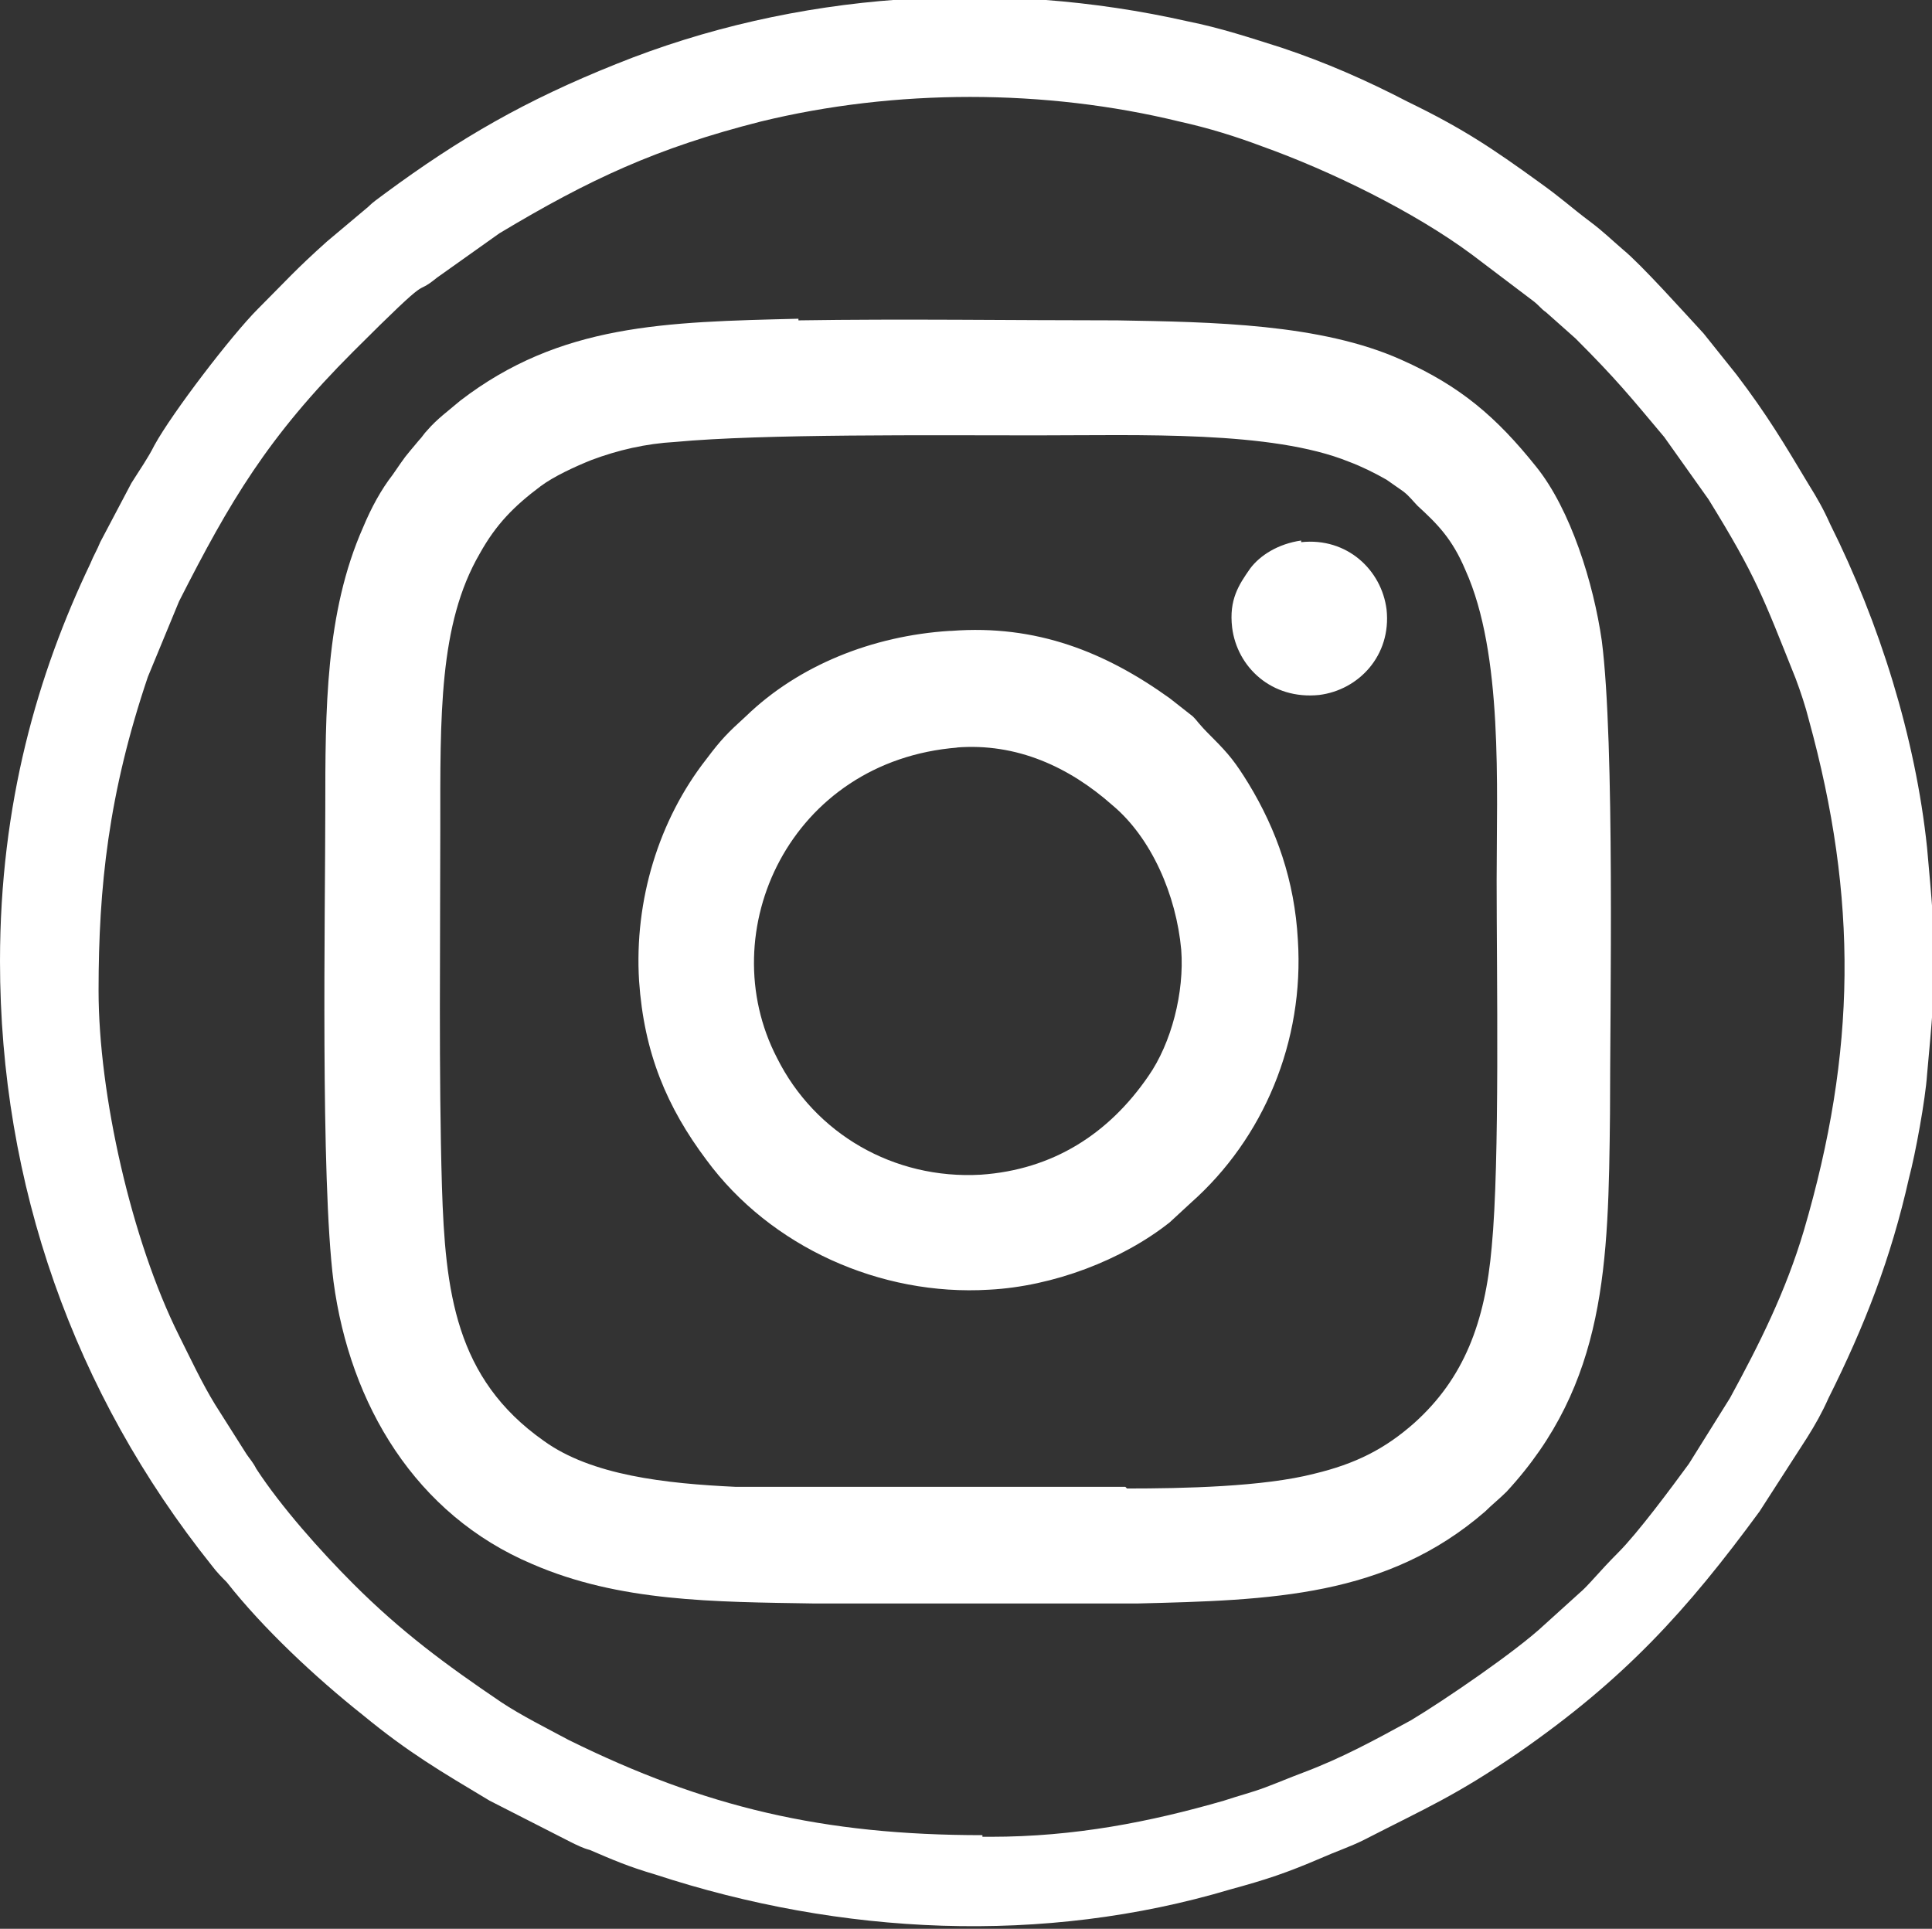
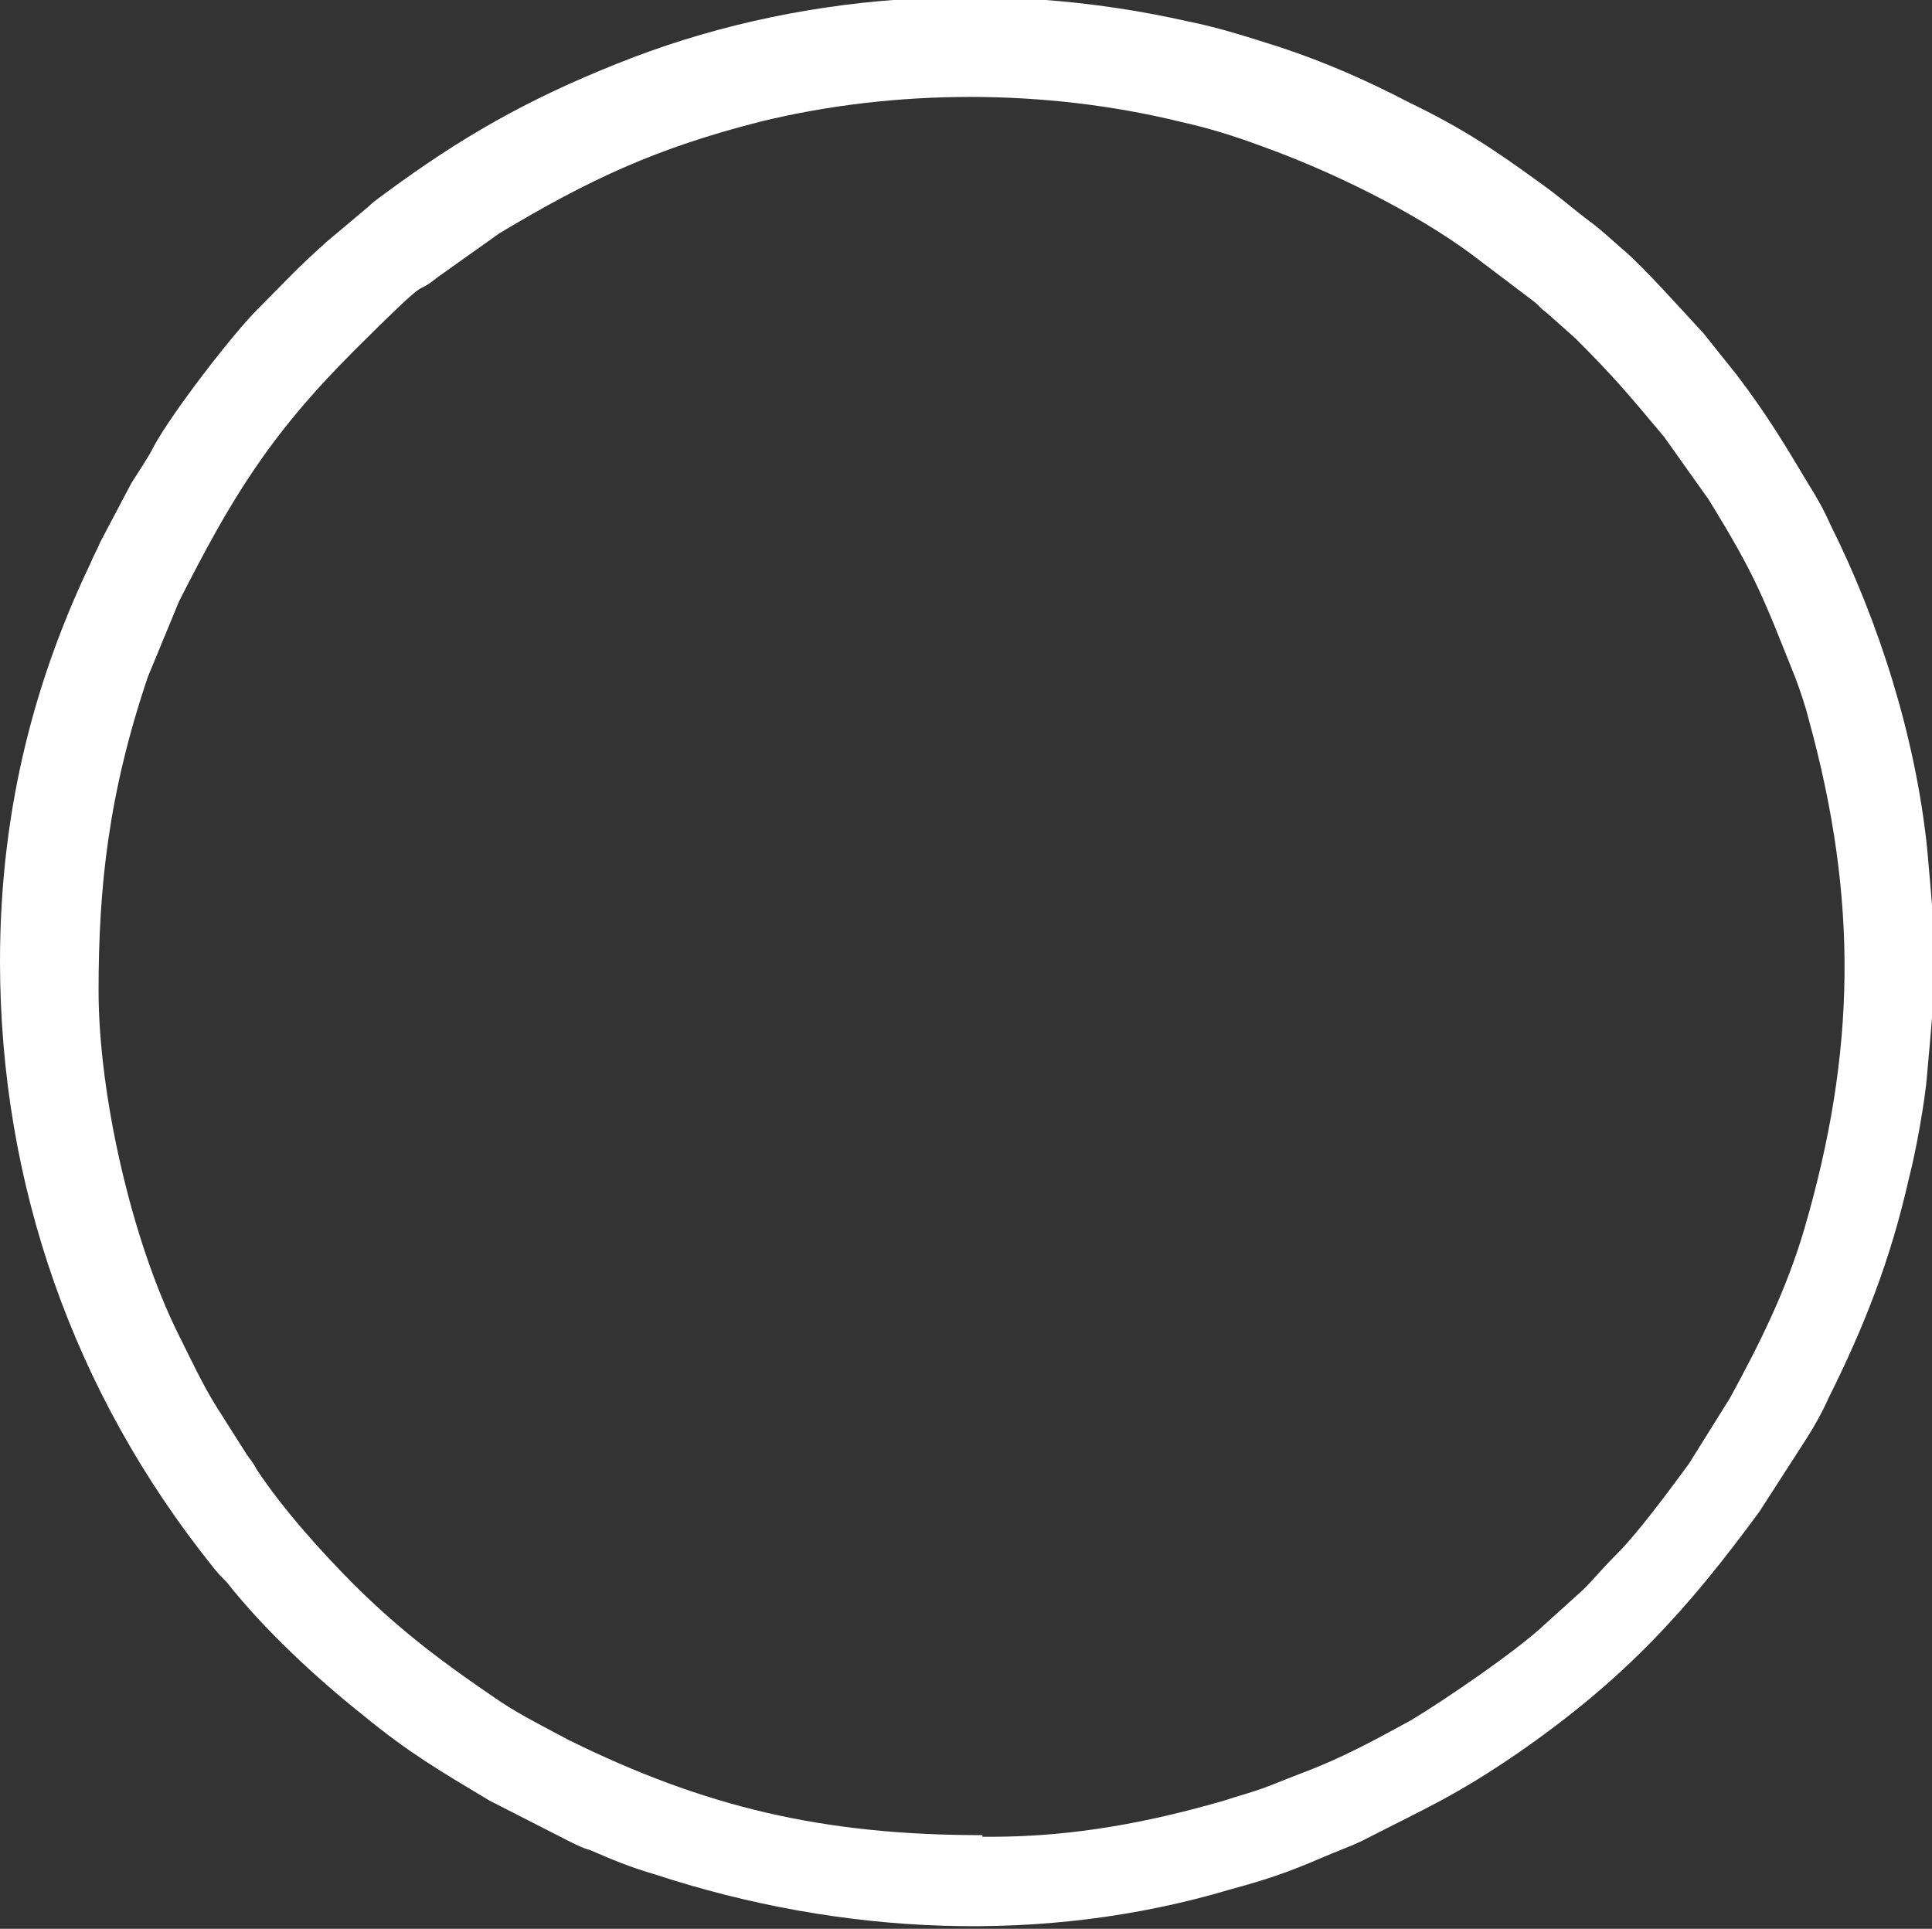
<svg xmlns="http://www.w3.org/2000/svg" id="b" version="1.1" viewBox="0 0 117.6 117.4">
  <rect x="0" y="0" width="117.6" height="117.4" fill="#333333" stroke="none" />
  <defs>
    <style>
      .st0 {
        fill: #fff;
        fill-rule: evenodd;
      }
    </style>
  </defs>
  <g id="c">
    <path class="st0" d="M59.8,111.7c-9.7,0-16.9-1.7-25.2-5.8-1.3-.7-2.9-1.5-4.1-2.3-3.4-2.3-6.1-4.3-9-7.2-2-2-4.4-4.7-5.9-7-.2-.4-.4-.6-.6-.9l-1.9-3c-.8-1.3-1.5-2.8-2.2-4.2-2.9-5.8-4.9-14.7-4.9-21s.6-12,3-19.1l1.9-4.6c3.1-6.1,5.4-10,10.6-15.2s3.5-3.2,5.1-4.5l3.8-2.7c5.5-3.3,9.6-5.2,15.9-6.8,8.2-2,17.3-2,25.5,0,1.8.4,3.4.9,5,1.5,4.2,1.5,9.3,4,12.8,6.6l3.7,2.8c.4.3.5.5.8.7l1.8,1.6c2.5,2.5,3.3,3.5,5.4,6l2.7,3.8c2.9,4.7,3.3,5.9,5.3,10.9.3.8.6,1.7.8,2.5,3,10.9,2.9,20.2-.3,31.1-1.1,3.7-2.7,6.9-4.5,10.2l-2.5,4c-1.1,1.5-3.1,4.2-4.3,5.4s-1.8,2-2.4,2.5l-2.1,1.9c-1.7,1.6-6.1,4.6-8.1,5.8-2.2,1.2-4.2,2.3-6.6,3.2-.8.3-1.5.6-2.3.9s-1.6.5-2.5.8c-4.5,1.3-9.1,2.2-14.2,2.2h-.5ZM0,58.5c0,13.6,4.5,26.3,12.9,36.8.3.4.6.7.9,1,2.2,2.8,5.4,5.8,8.3,8.1,2.8,2.3,4.7,3.4,7.7,5.2l4.9,2.5c.4.2.8.4,1.2.5,1.4.6,2.3,1,4,1.5,11.3,3.7,23.6,4.3,35,.9,2.2-.6,3.4-1,5.5-1.9.9-.4,1.8-.7,2.6-1.1,3.9-2,5.6-2.7,9.4-5.3,6.5-4.5,10.3-8.7,14.7-14.7l2.9-4.5c.5-.8.9-1.5,1.3-2.4,2.2-4.4,3.8-8.5,4.9-13.4.4-1.5,1-4.8,1.1-6.3.6-6.5.6-7.2,0-13.8-.7-6.7-2.9-13.7-5.9-19.7-.4-.9-.8-1.6-1.3-2.4-1.5-2.5-2.5-4.2-4.4-6.7l-2-2.5c-1.2-1.3-3.8-4.2-4.9-5.1-.7-.6-1.2-1.1-2-1.7-1.2-.9-1.7-1.4-3.1-2.4-2.9-2.1-4.7-3.3-8-4.9-2.5-1.3-5-2.4-7.7-3.3-1.9-.6-3.7-1.2-5.7-1.6-11.5-2.6-23.9-1.8-34.8,2.6-5.5,2.2-9.5,4.5-14.1,7.9-.4.3-.7.5-1,.8l-2.5,2.1c-1.9,1.7-2.5,2.4-4.2,4.1-1.6,1.6-5.2,6.3-6.3,8.3-.4.8-.9,1.5-1.4,2.3l-1.9,3.6c-.2.5-.4.8-.6,1.3-3.2,6.7-5.5,14.6-5.5,24.2h0Z" />
-     <path class="st0" d="M68.5,90.5c-7.9,0-15.7,0-23.7,0-4.3-.2-8.8-.7-11.7-2.8-5.4-3.8-6-9.1-6.2-15.5-.2-6.8-.1-14.8-.1-21.7s-.1-12.5,2.4-16.8c1-1.8,2.1-2.9,3.7-4.1.8-.6,2.1-1.2,3.1-1.6,1.6-.6,3.3-1,5.1-1.1,5.3-.5,15.7-.4,22-.4s14.3-.3,19,1.6c.8.3,1.6.7,2.3,1.1.3.2.7.5,1,.7.4.3.6.6.9.9,1.2,1.1,2.1,2,2.9,3.9,2.3,5.1,1.9,13.2,1.9,18.9s.2,17.1-.3,22.3c-.4,4.6-1.7,8-4.7,10.7-1.8,1.6-3.6,2.5-6.1,3.1-3.1.8-8,.9-11.4.9h0ZM48.6,19.4c-8.1.2-14.5.3-20.6,5-.7.6-1.4,1.1-2,1.8-.2.2-.3.4-.5.6-1,1.2-.7.8-1.6,2.1-.7.9-1.3,2-1.8,3.2-2.3,5.2-2.3,11.1-2.3,17.2s-.3,22.4.5,28.7c1,7.5,5,14.2,12.1,17.2,5.3,2.3,11,2.3,17.2,2.4h19.6c8.2-.2,15.2-.4,21.2-5.6.4-.4.9-.8,1.3-1.2,6.1-6.6,6.2-13.9,6.3-23,0-6.4.3-22.6-.5-28.8-.5-3.5-1.9-8-4-10.6-2.4-3-4.6-4.9-8.2-6.5-4.9-2.2-11.5-2.3-17.3-2.4-6.4,0-13-.1-19.4,0h0ZM58.2,45.5c3.7-.3,6.9,1.2,9.5,3.5,2.4,2,3.9,5.5,4.2,8.8.2,2.6-.6,5.7-2,7.7-2.4,3.5-5.8,5.7-10.2,6-5.3.3-10.1-2.5-12.4-7.1-4-7.7.8-18.1,11-18.9h0ZM57.8,38.4c-4.7.3-9.2,2.1-12.4,5.2-1.1,1-1.5,1.4-2.4,2.6-2.9,3.7-4.4,8.6-4.1,13.5.3,4.4,1.7,7.7,4.1,10.9,3.9,5.3,10.6,8.3,17.2,7.9,3.9-.2,8.1-1.8,11-4.1l1.3-1.2c4.4-3.9,6.9-9.8,6.5-16-.2-3.6-1.3-6.7-3-9.5-.8-1.3-1.2-1.8-2.2-2.8s-.8-.9-1.2-1.3l-1.4-1.1c-3.9-2.8-8.1-4.5-13.3-4.1h-.1ZM79.2,32.9c-1.4.2-2.5.9-3.1,1.7-.7,1-1.3,1.9-1.1,3.6.3,2.4,2.4,4.4,5.3,4.1,2.4-.3,4.4-2.4,4.1-5.2-.3-2.4-2.4-4.4-5.2-4.1h0Z" />
  </g>
</svg>